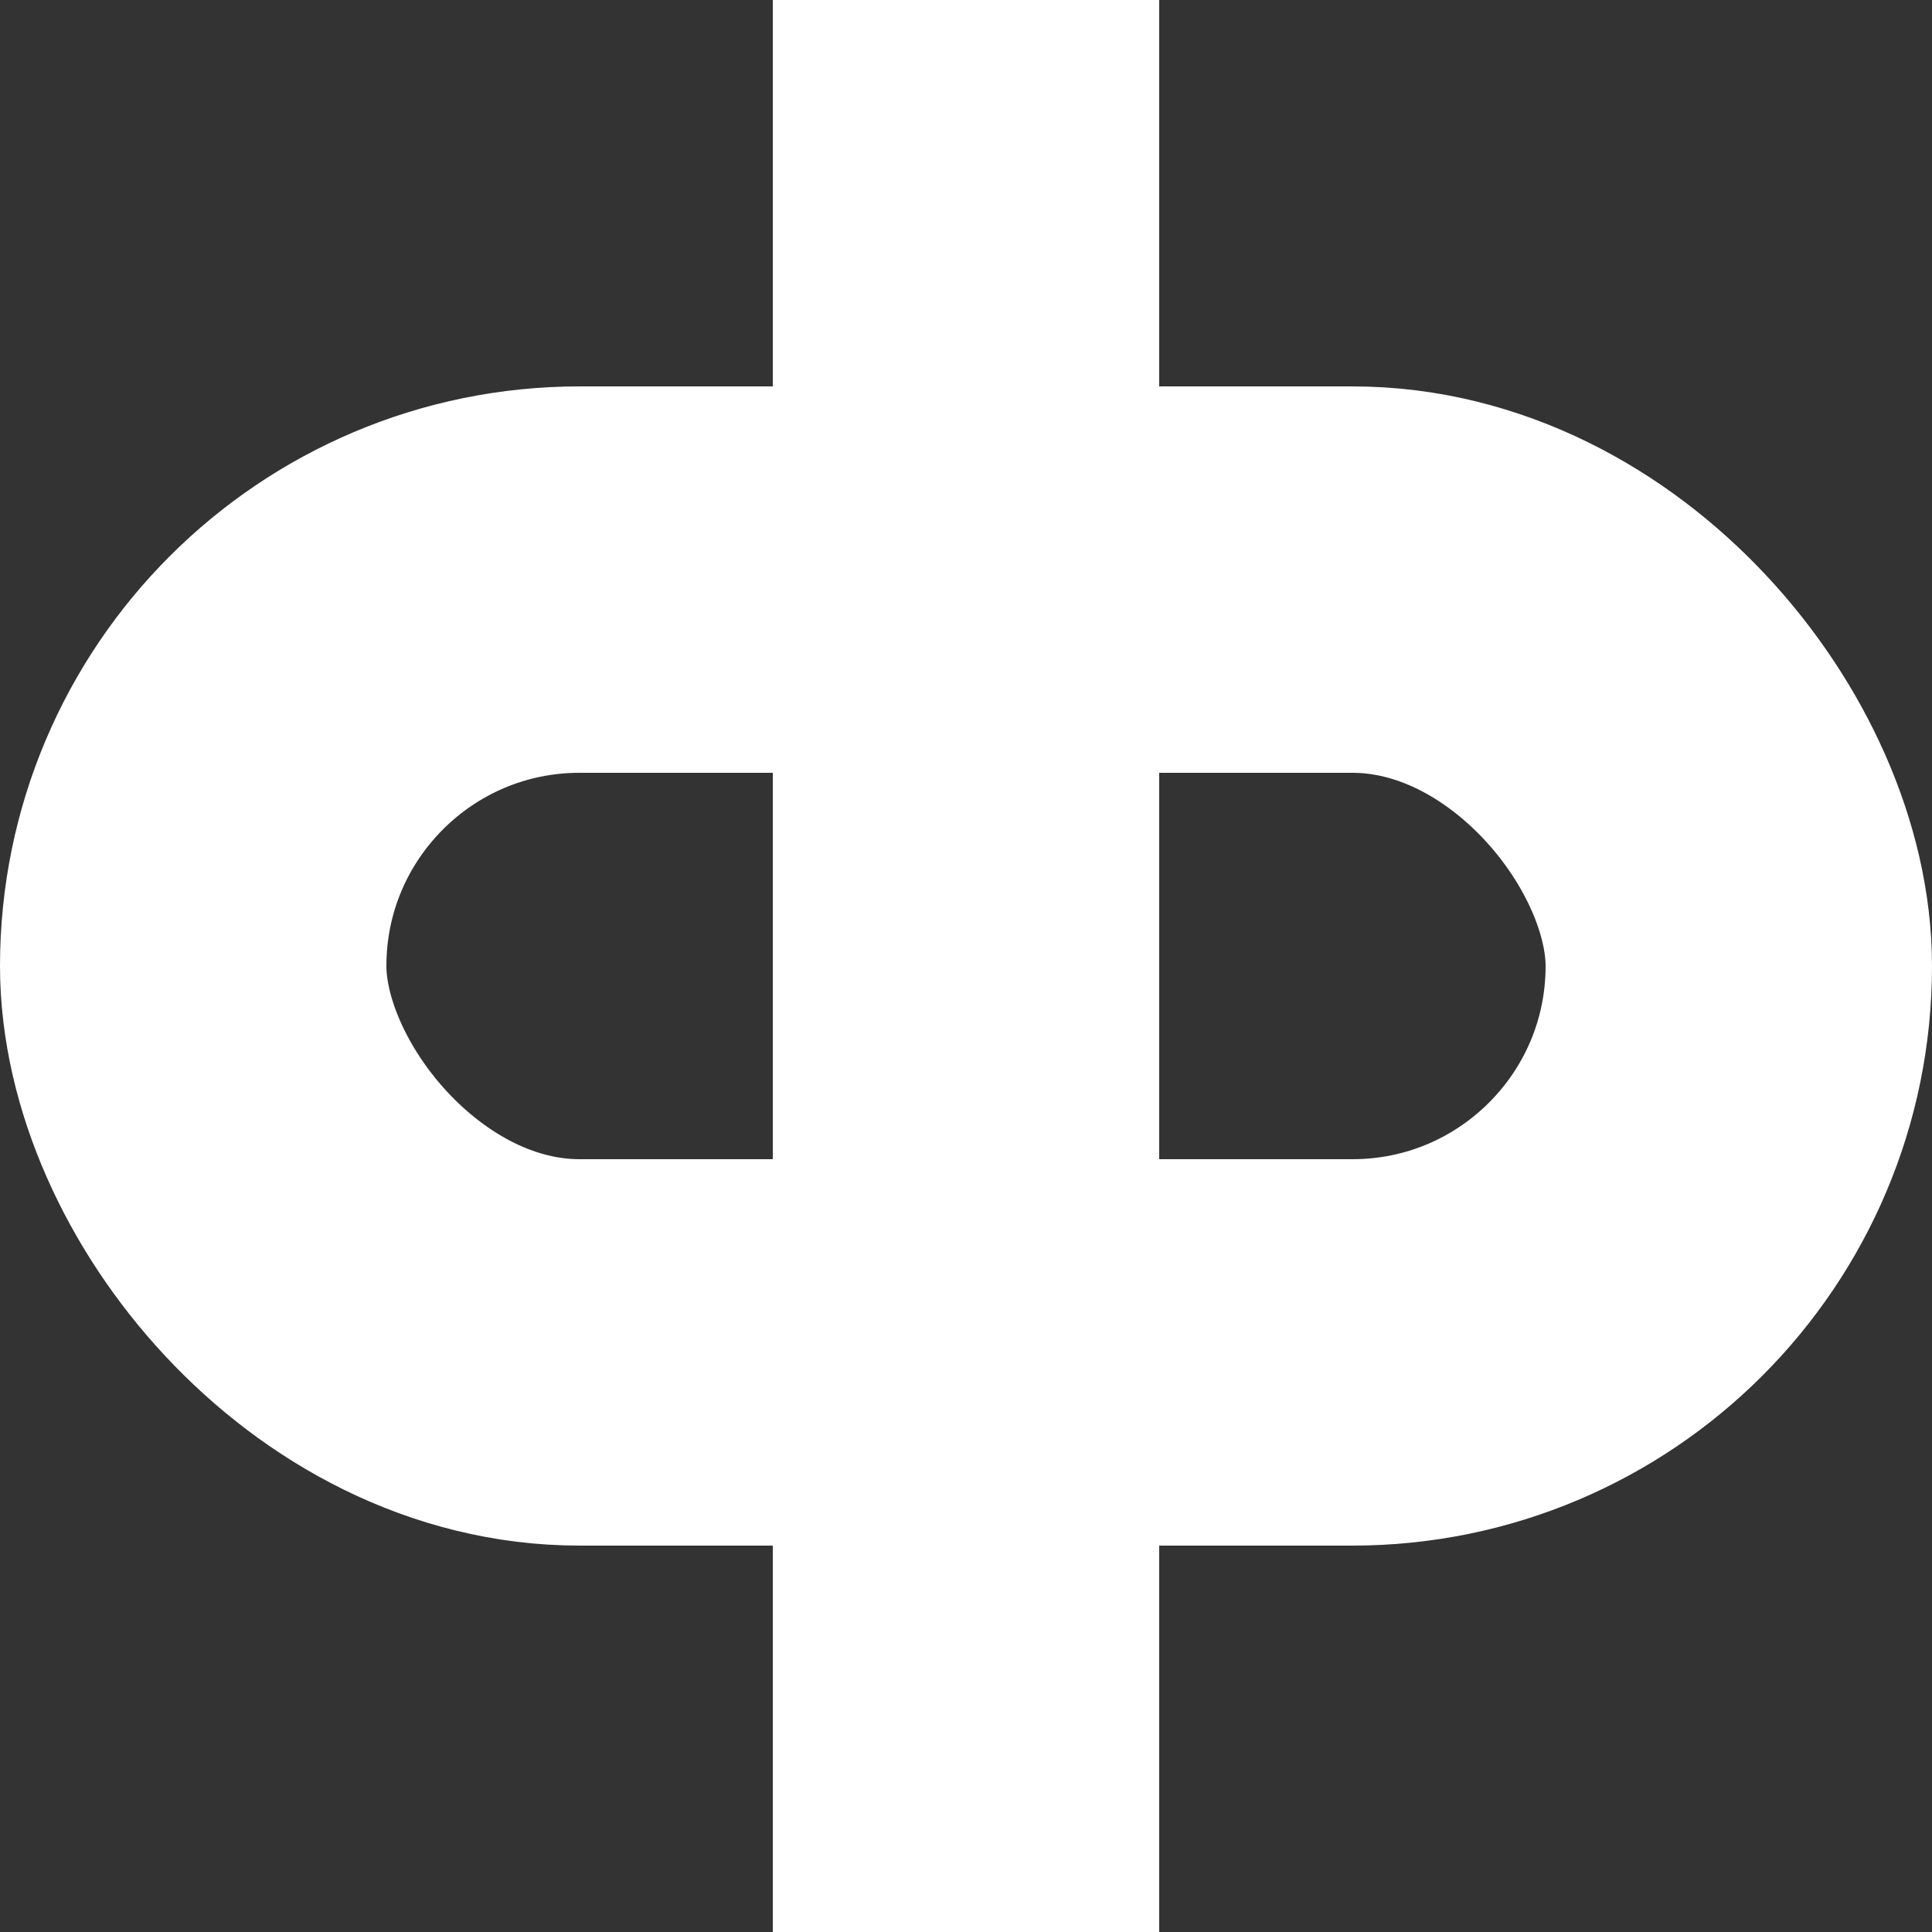
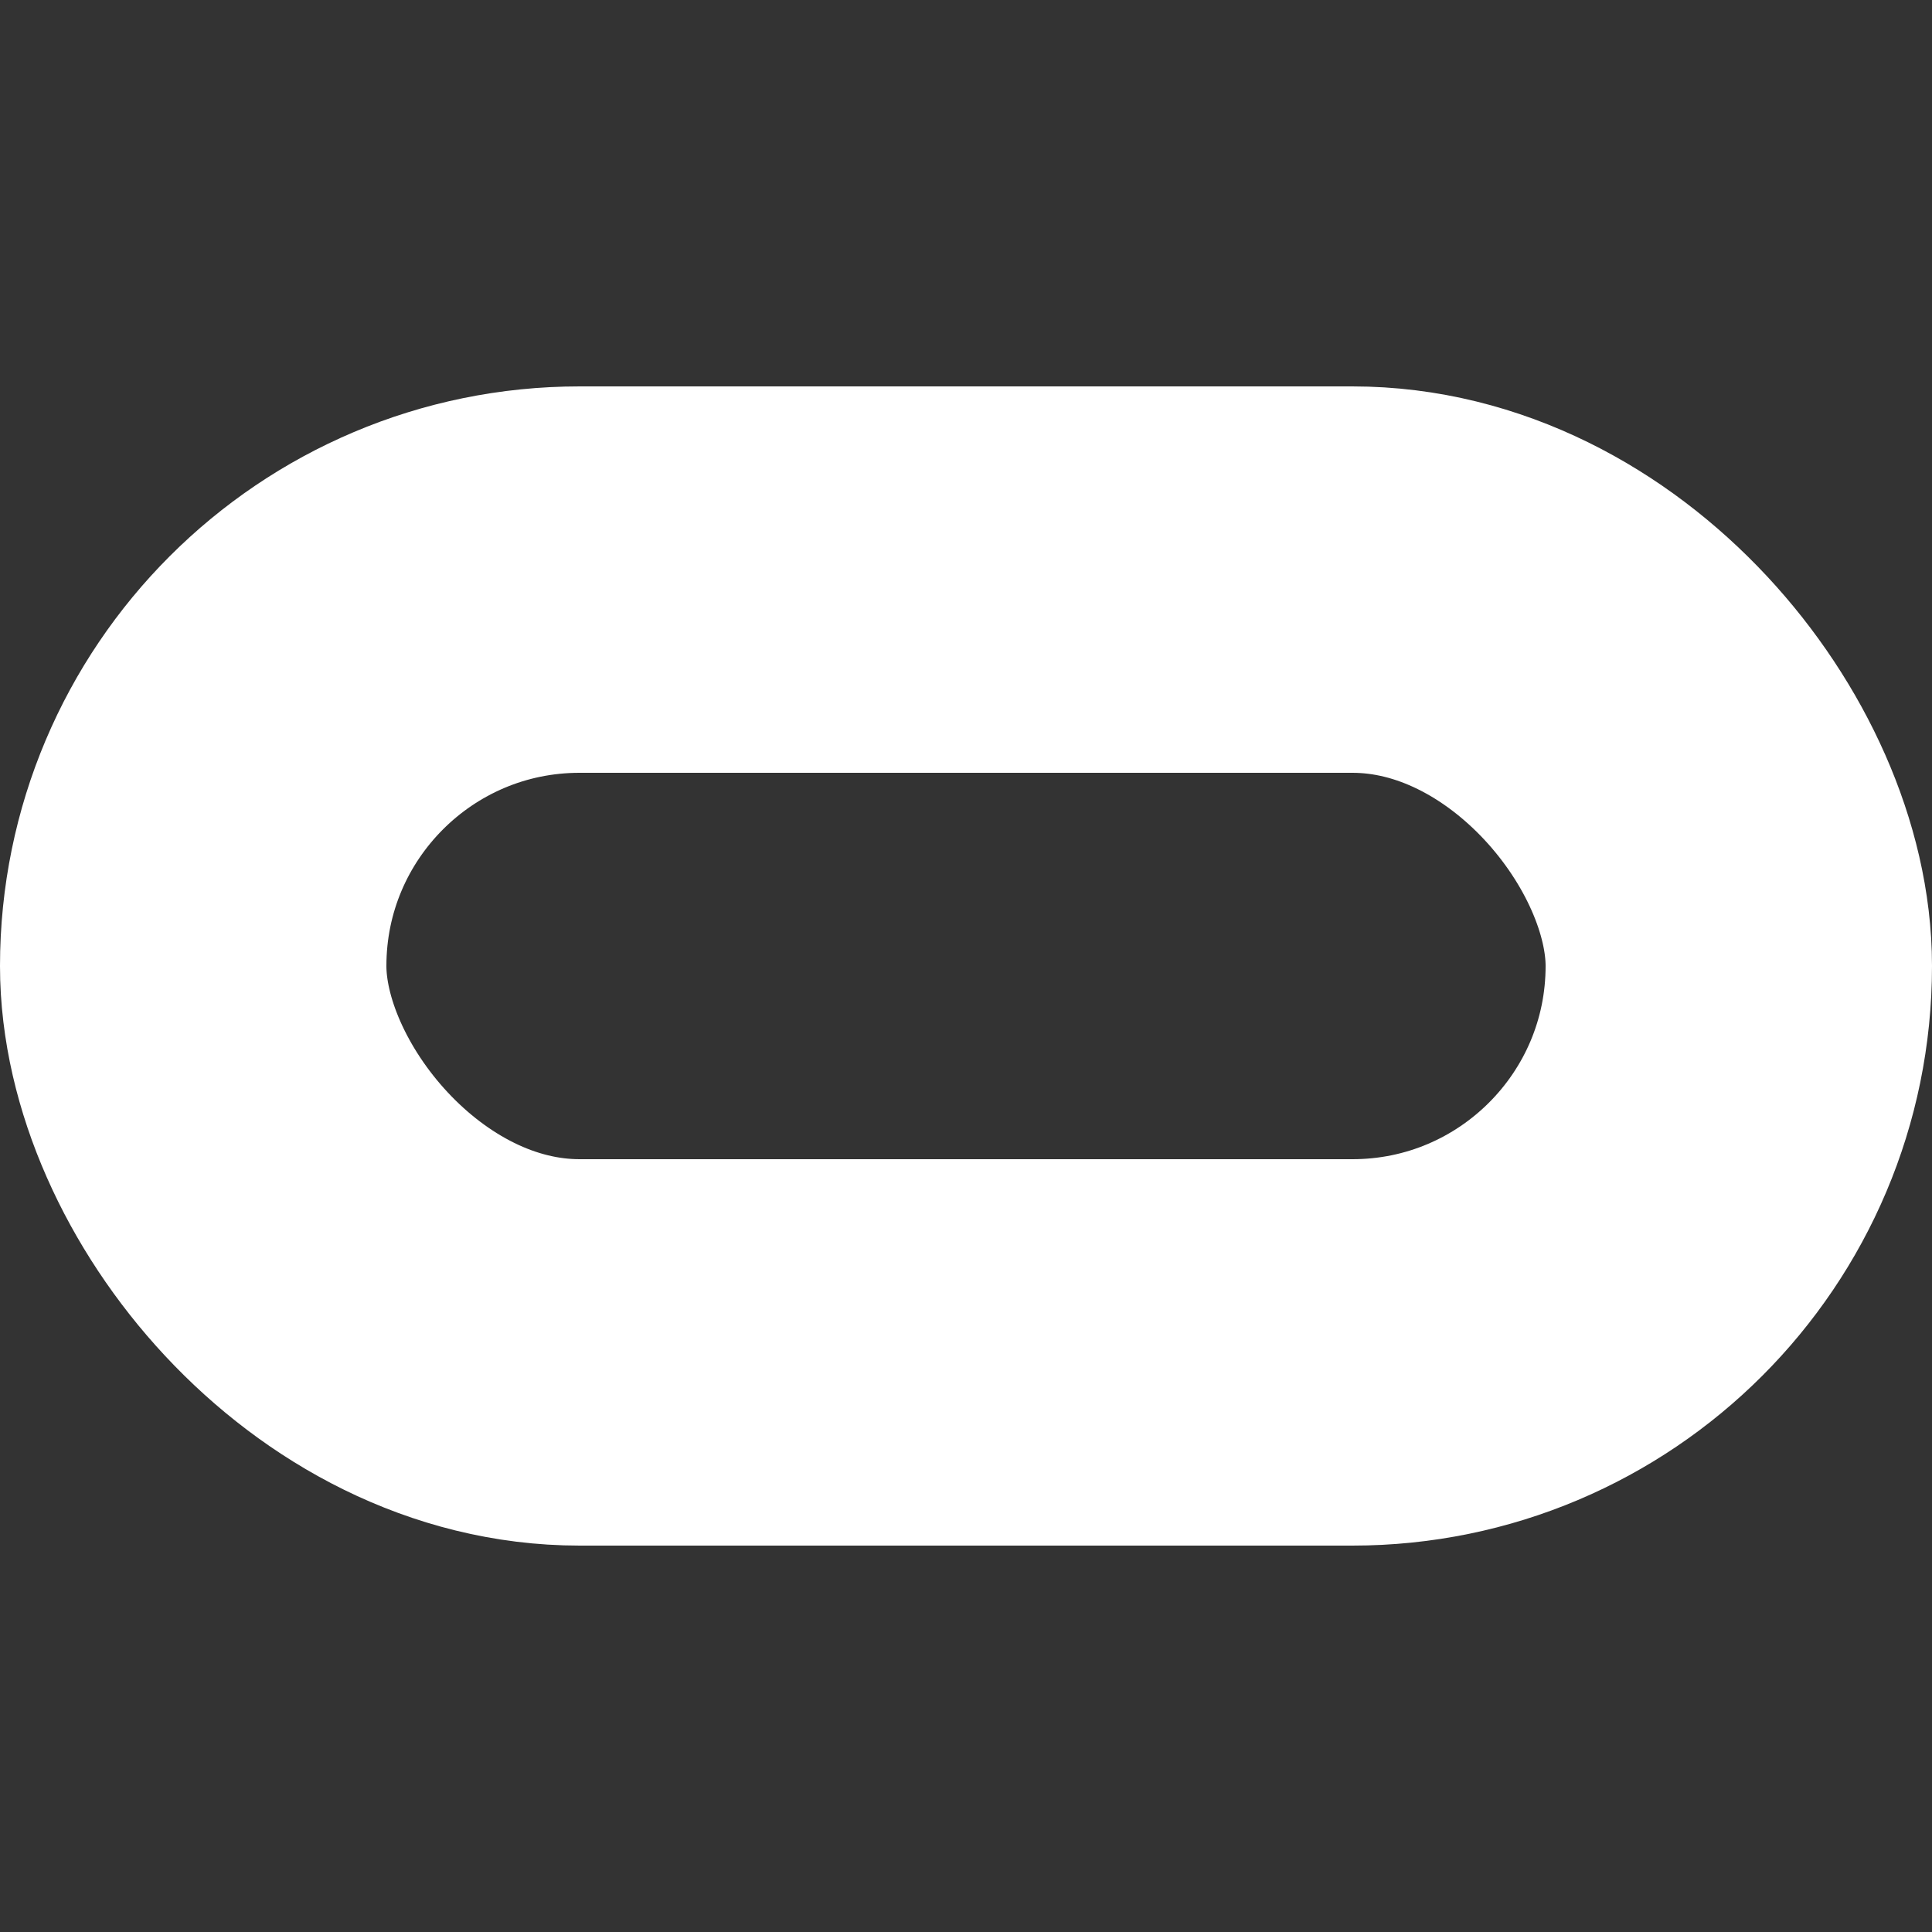
<svg xmlns="http://www.w3.org/2000/svg" width="10" height="10" viewBox="0 0 10 10">
  <rect x="0" y="0" width="10" height="10" fill="#333333" stroke="none" />
  <defs>
    <style>.a,.c{fill:none;}.a{stroke:#ffffff;stroke-width:2px;}.b{stroke:none;}</style>
  </defs>
  <g transform="translate(-720 -1130)">
-     <line class="a" y2="10" transform="translate(725 1130)" />
    <g class="a" transform="translate(720 1132)">
      <rect class="b" width="10" height="6" rx="3" />
      <rect class="c" x="1" y="1" width="8" height="4" rx="2" />
    </g>
  </g>
</svg>